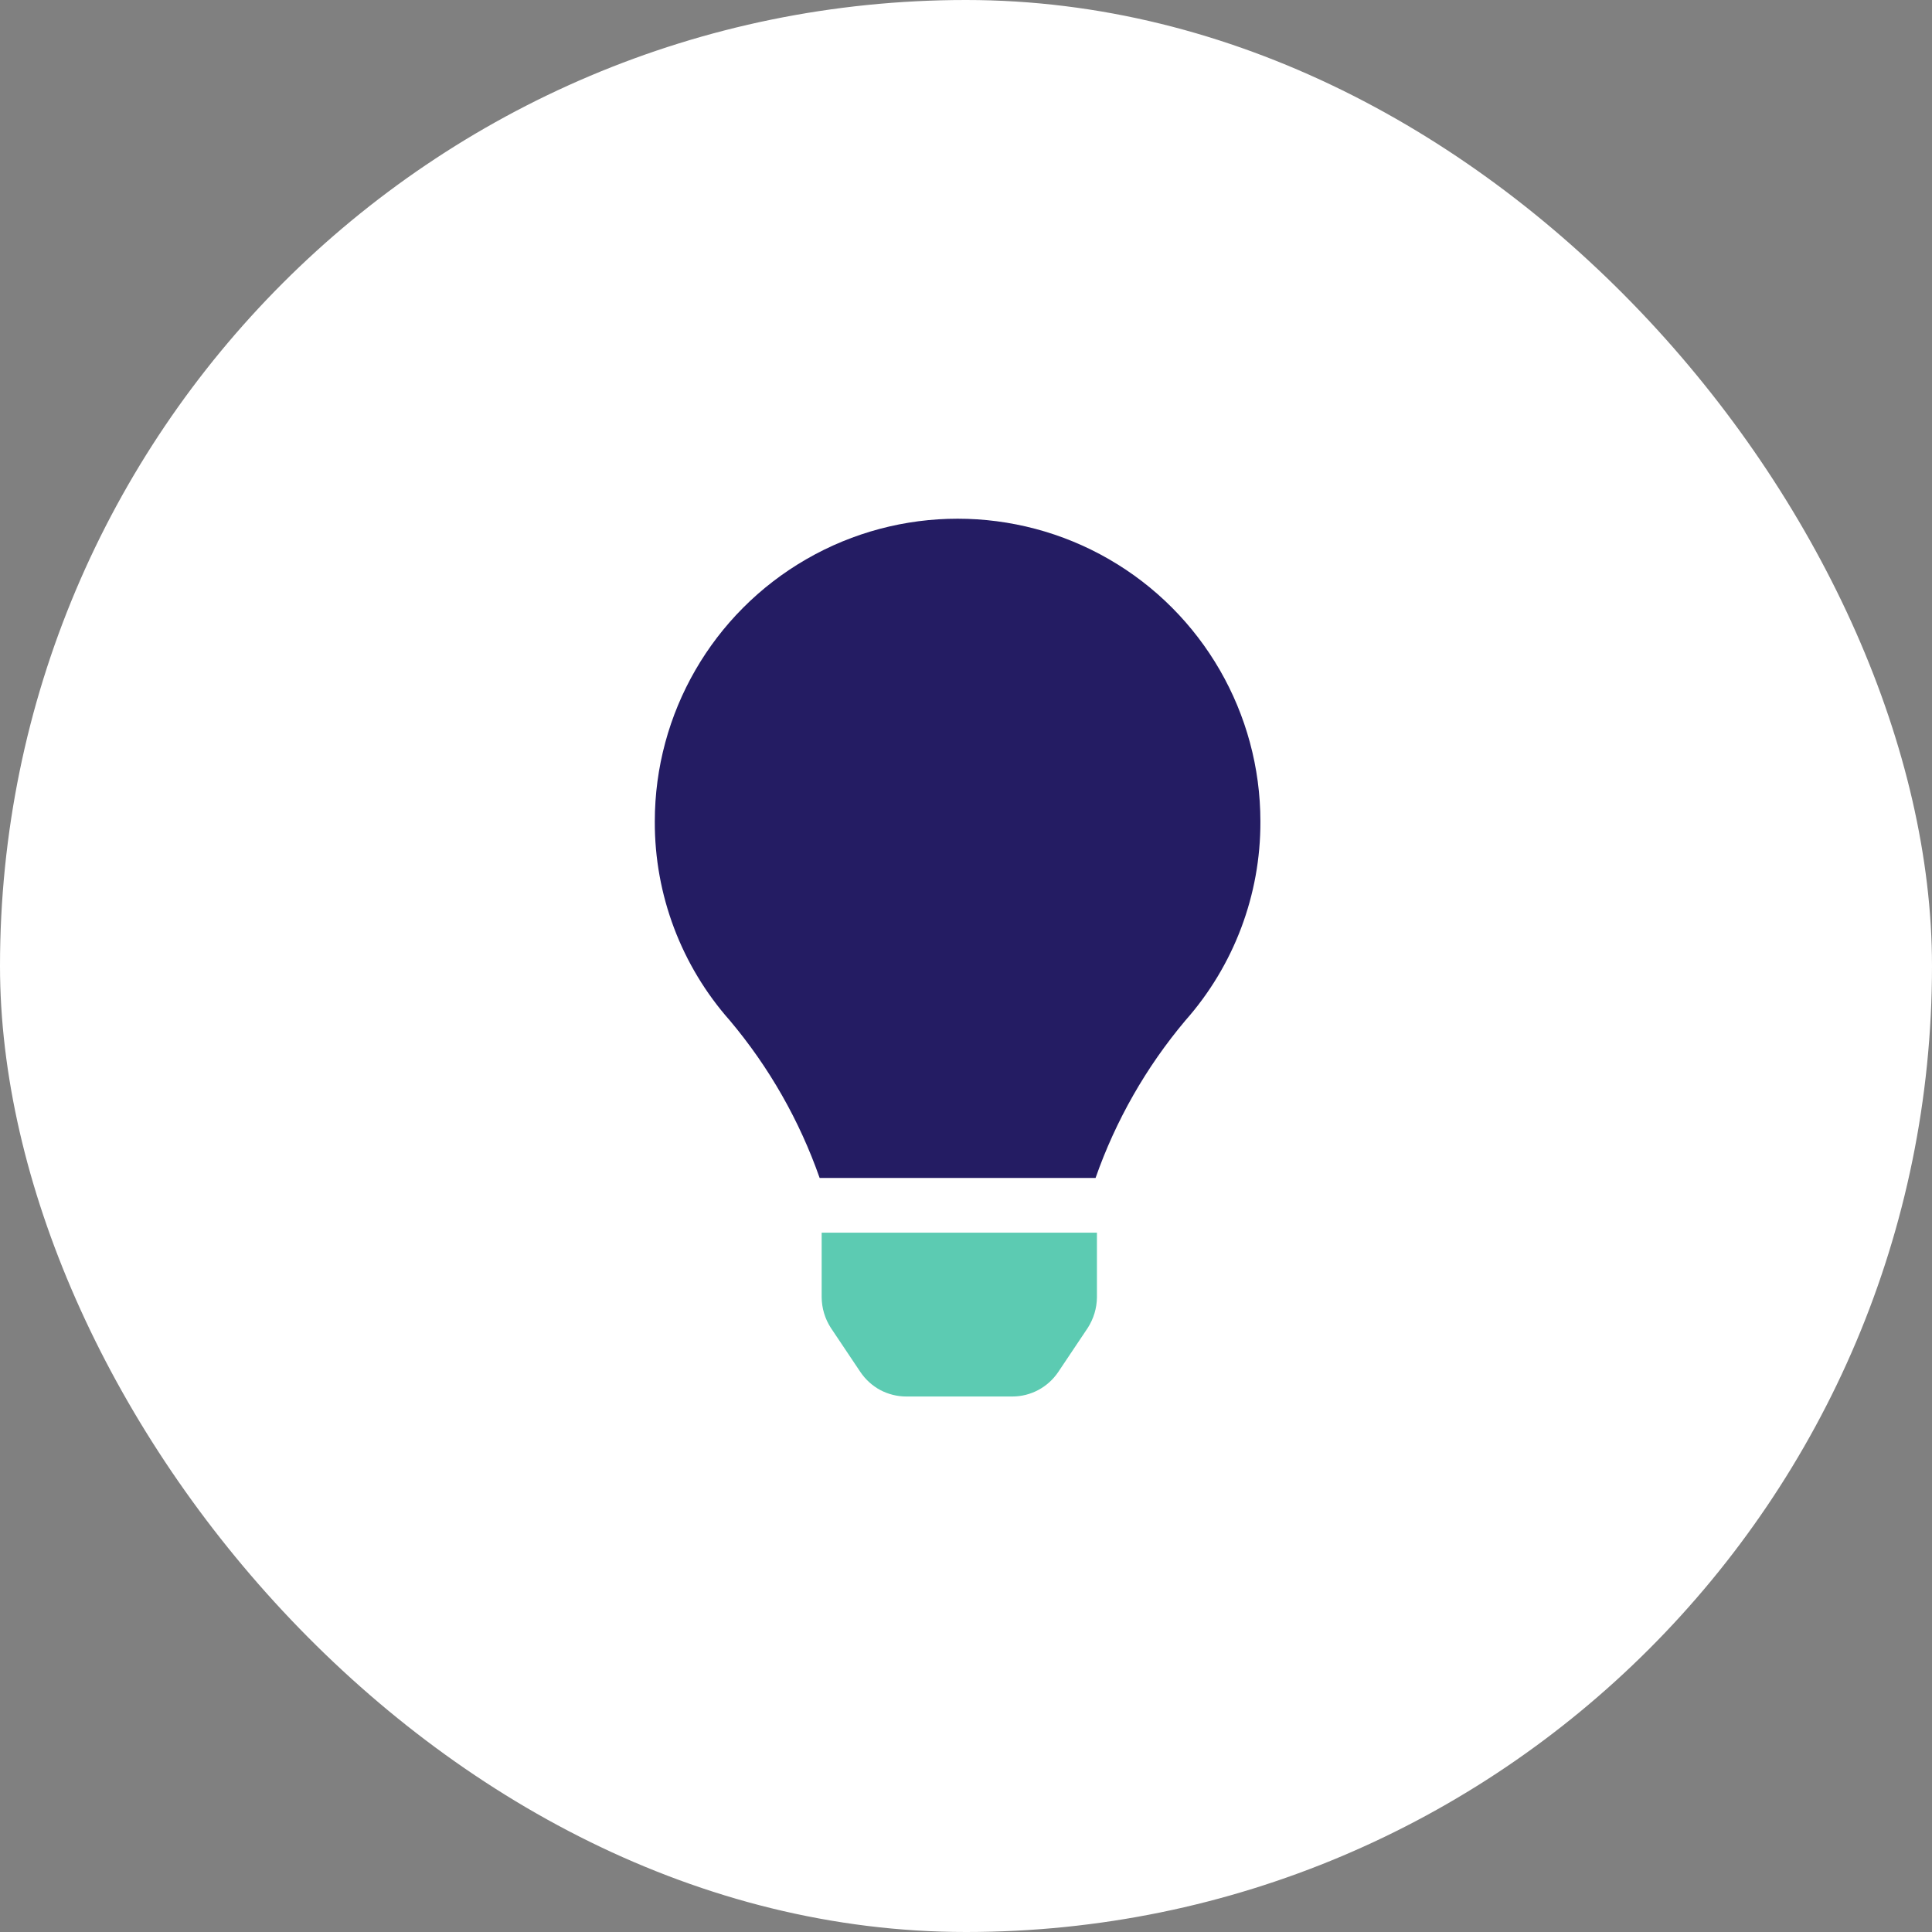
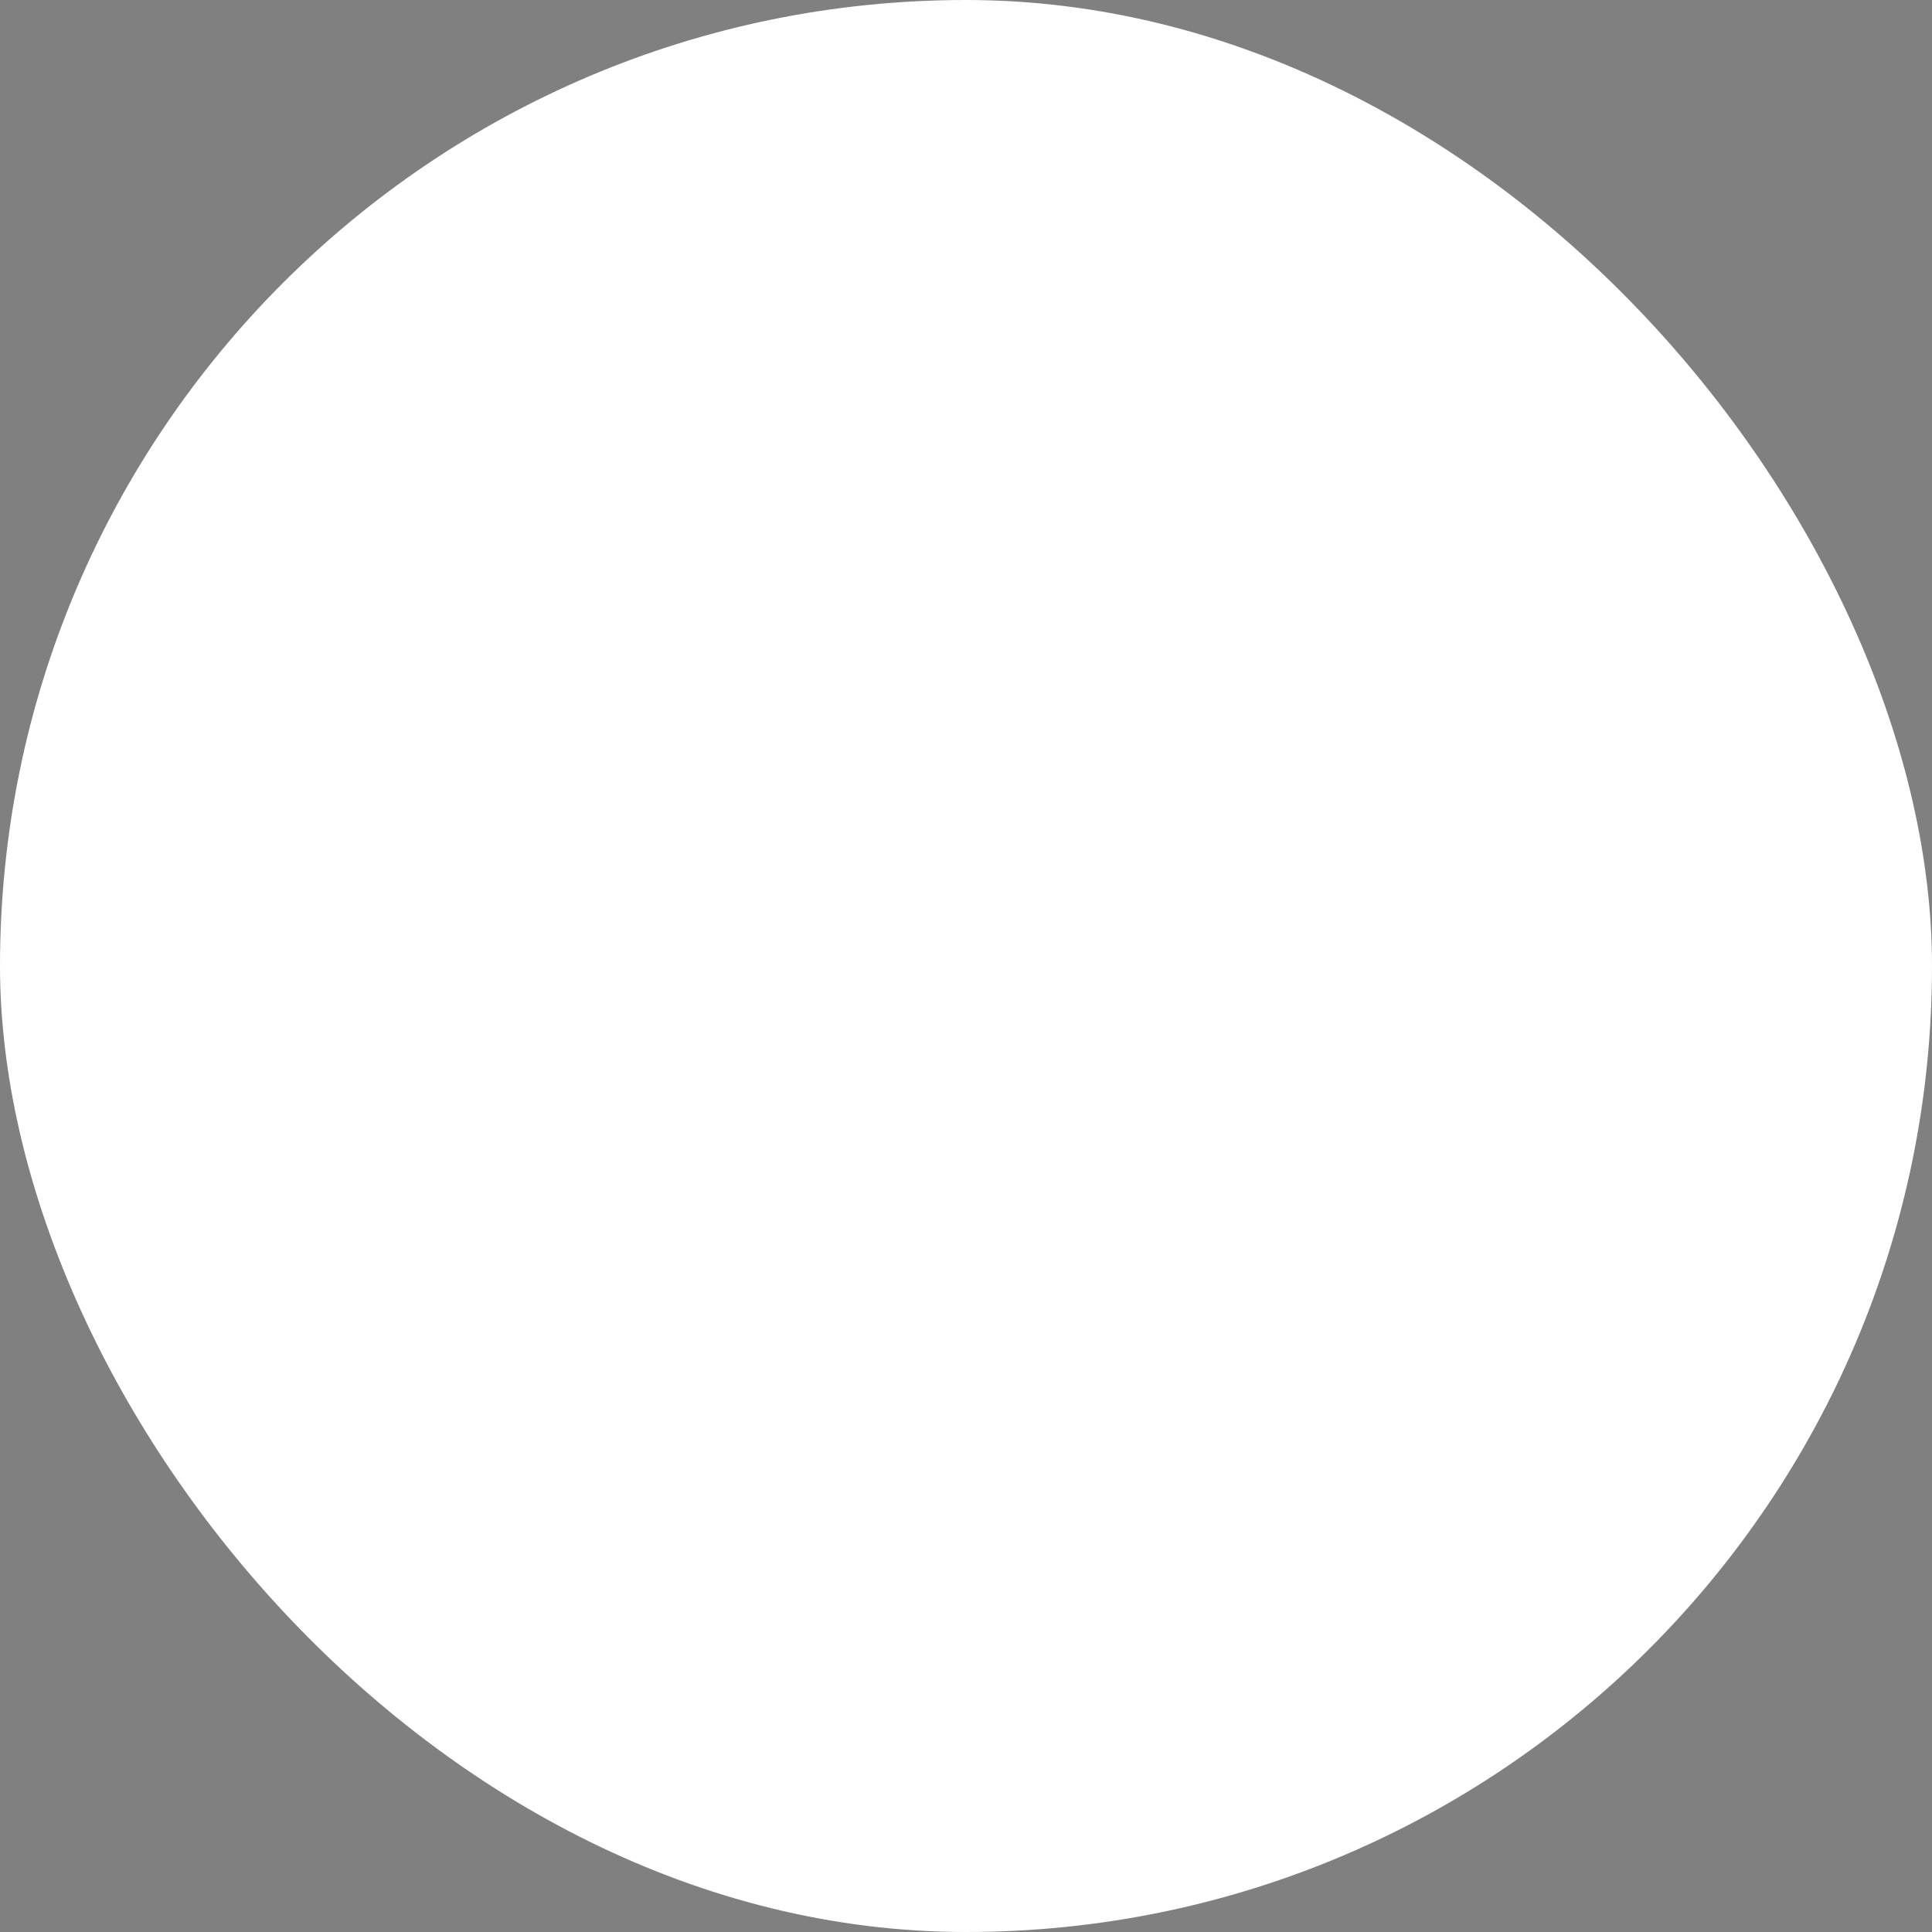
<svg xmlns="http://www.w3.org/2000/svg" width="92" height="92" viewBox="0 0 92 92" fill="none">
  <rect x="0" y="0" width="92" height="92" fill="#808080" stroke="none" />
  <rect width="92" height="92" rx="46" fill="white" />
-   <path d="M39.127 58.699V61.774C39.132 62.294 39.282 62.795 39.563 63.231L40.971 65.334C41.218 65.699 41.543 65.99 41.917 66.192C42.291 66.39 42.718 66.5 43.158 66.5H48.205C49.081 66.5 49.899 66.064 50.392 65.334L51.8 63.231C52.077 62.795 52.231 62.294 52.235 61.774V58.699H39.127Z" fill="#5CCBB2" />
-   <path d="M60.019 39.118C60.032 42.612 58.756 45.987 56.442 48.6C54.576 50.818 53.129 53.357 52.169 56.094H39.031C38.071 53.357 36.624 50.818 34.758 48.6C32.444 45.987 31.168 42.612 31.181 39.118C31.181 33.966 33.931 29.205 38.393 26.631C42.85 24.057 48.35 24.057 52.812 26.631C57.269 29.205 60.019 33.966 60.019 39.118Z" fill="#241C63" />
</svg>